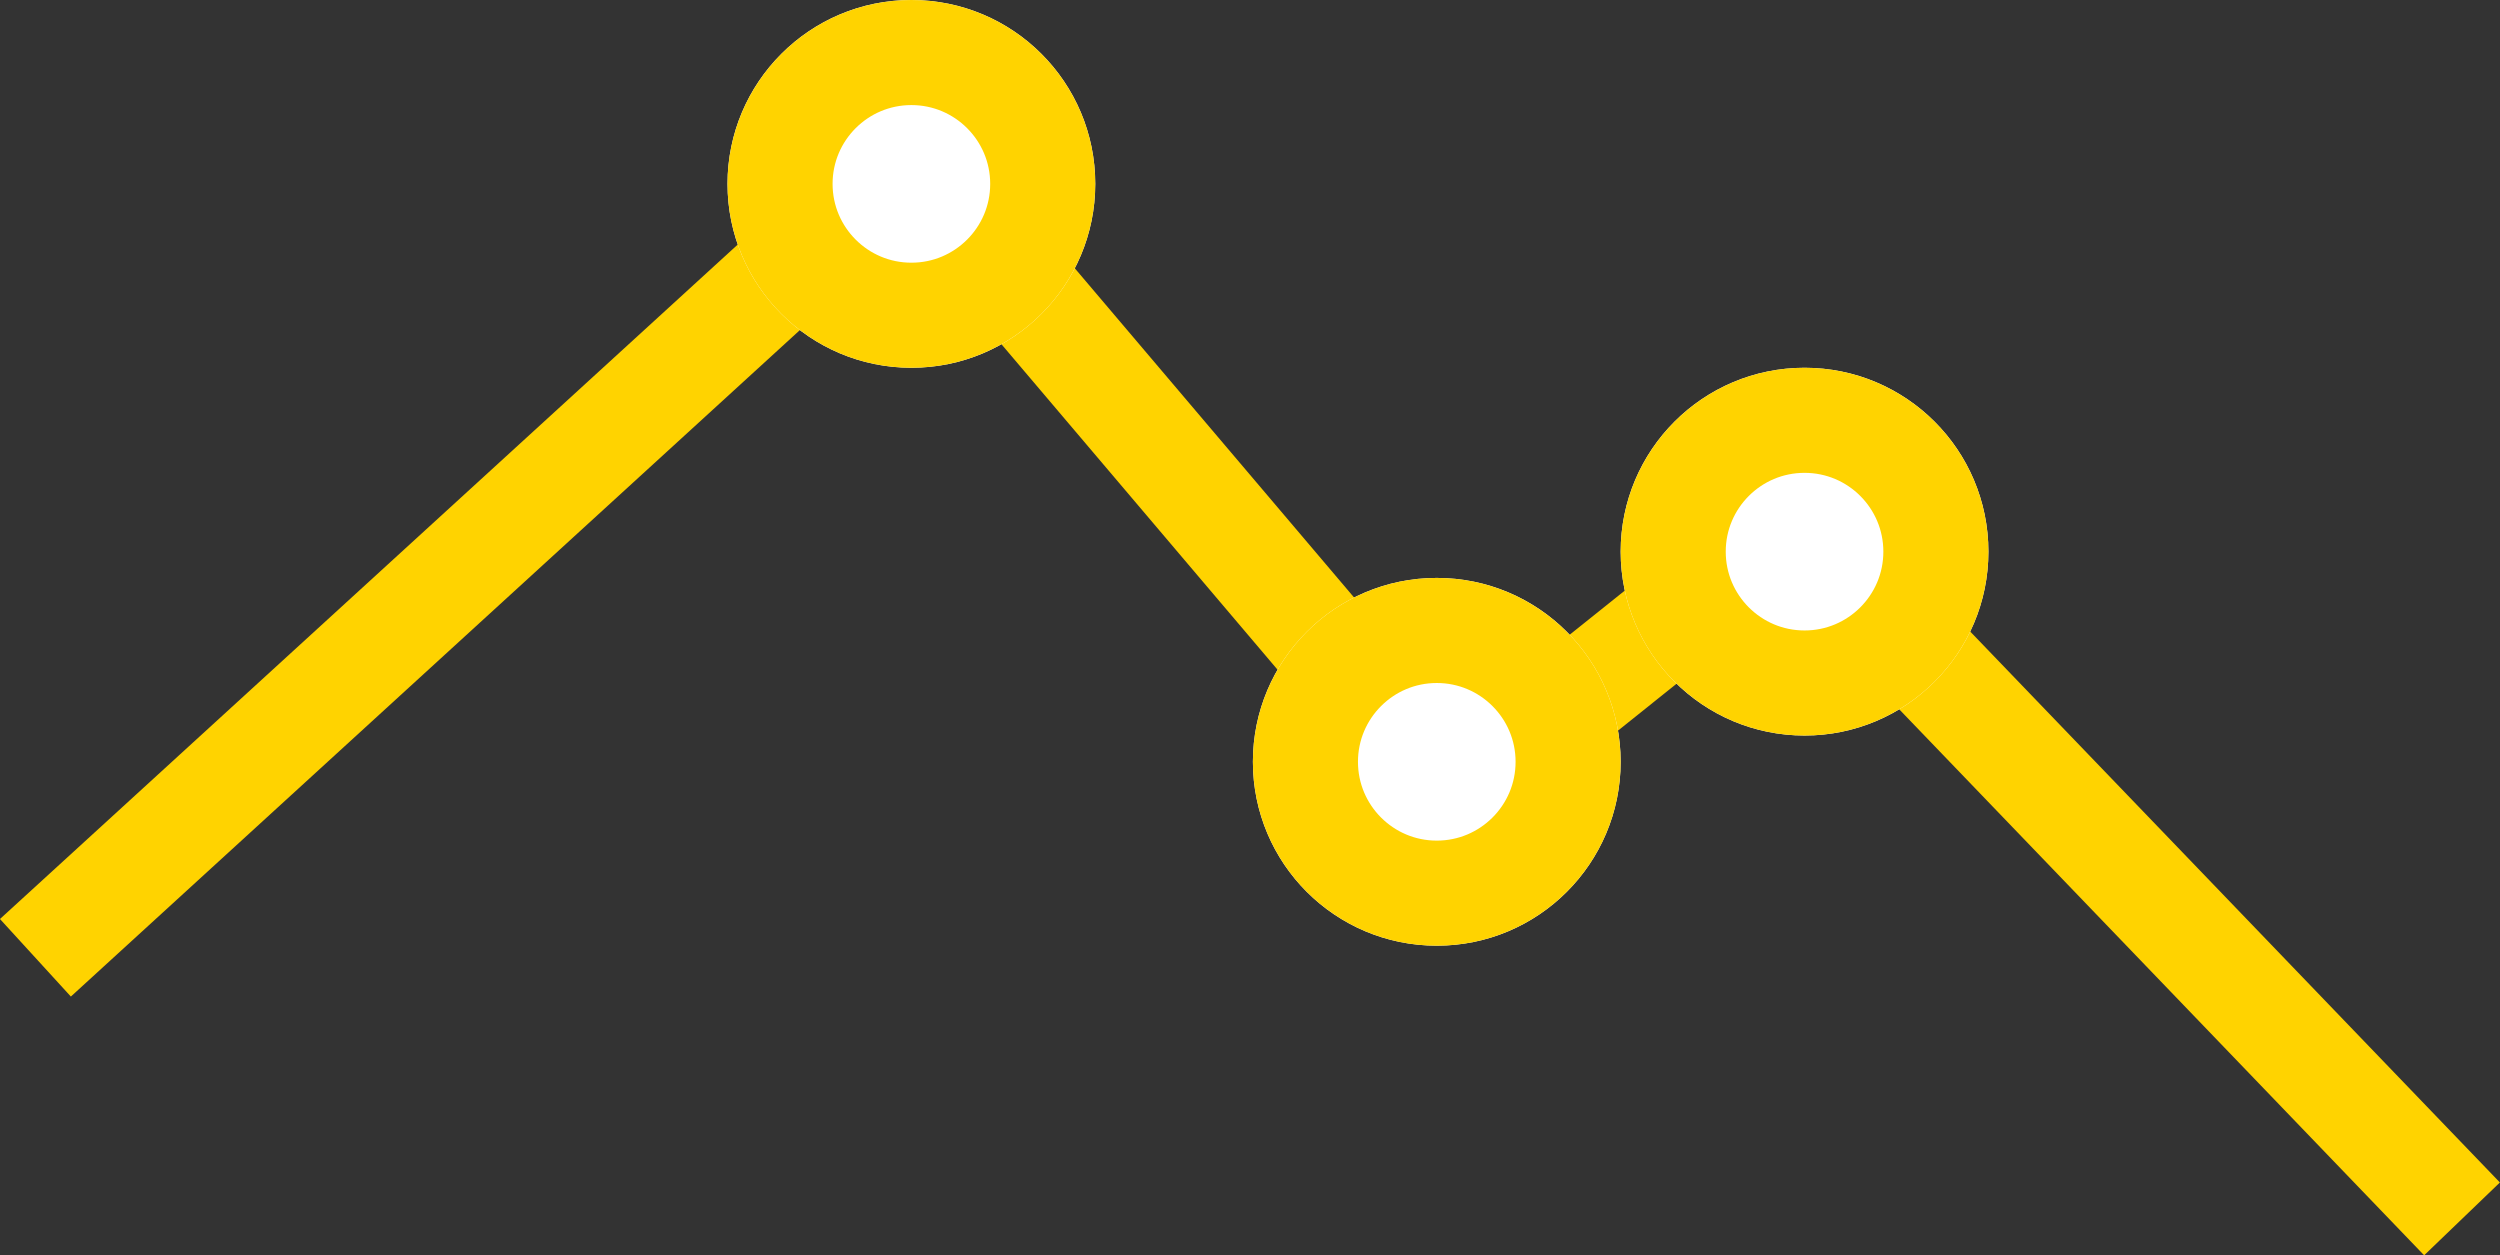
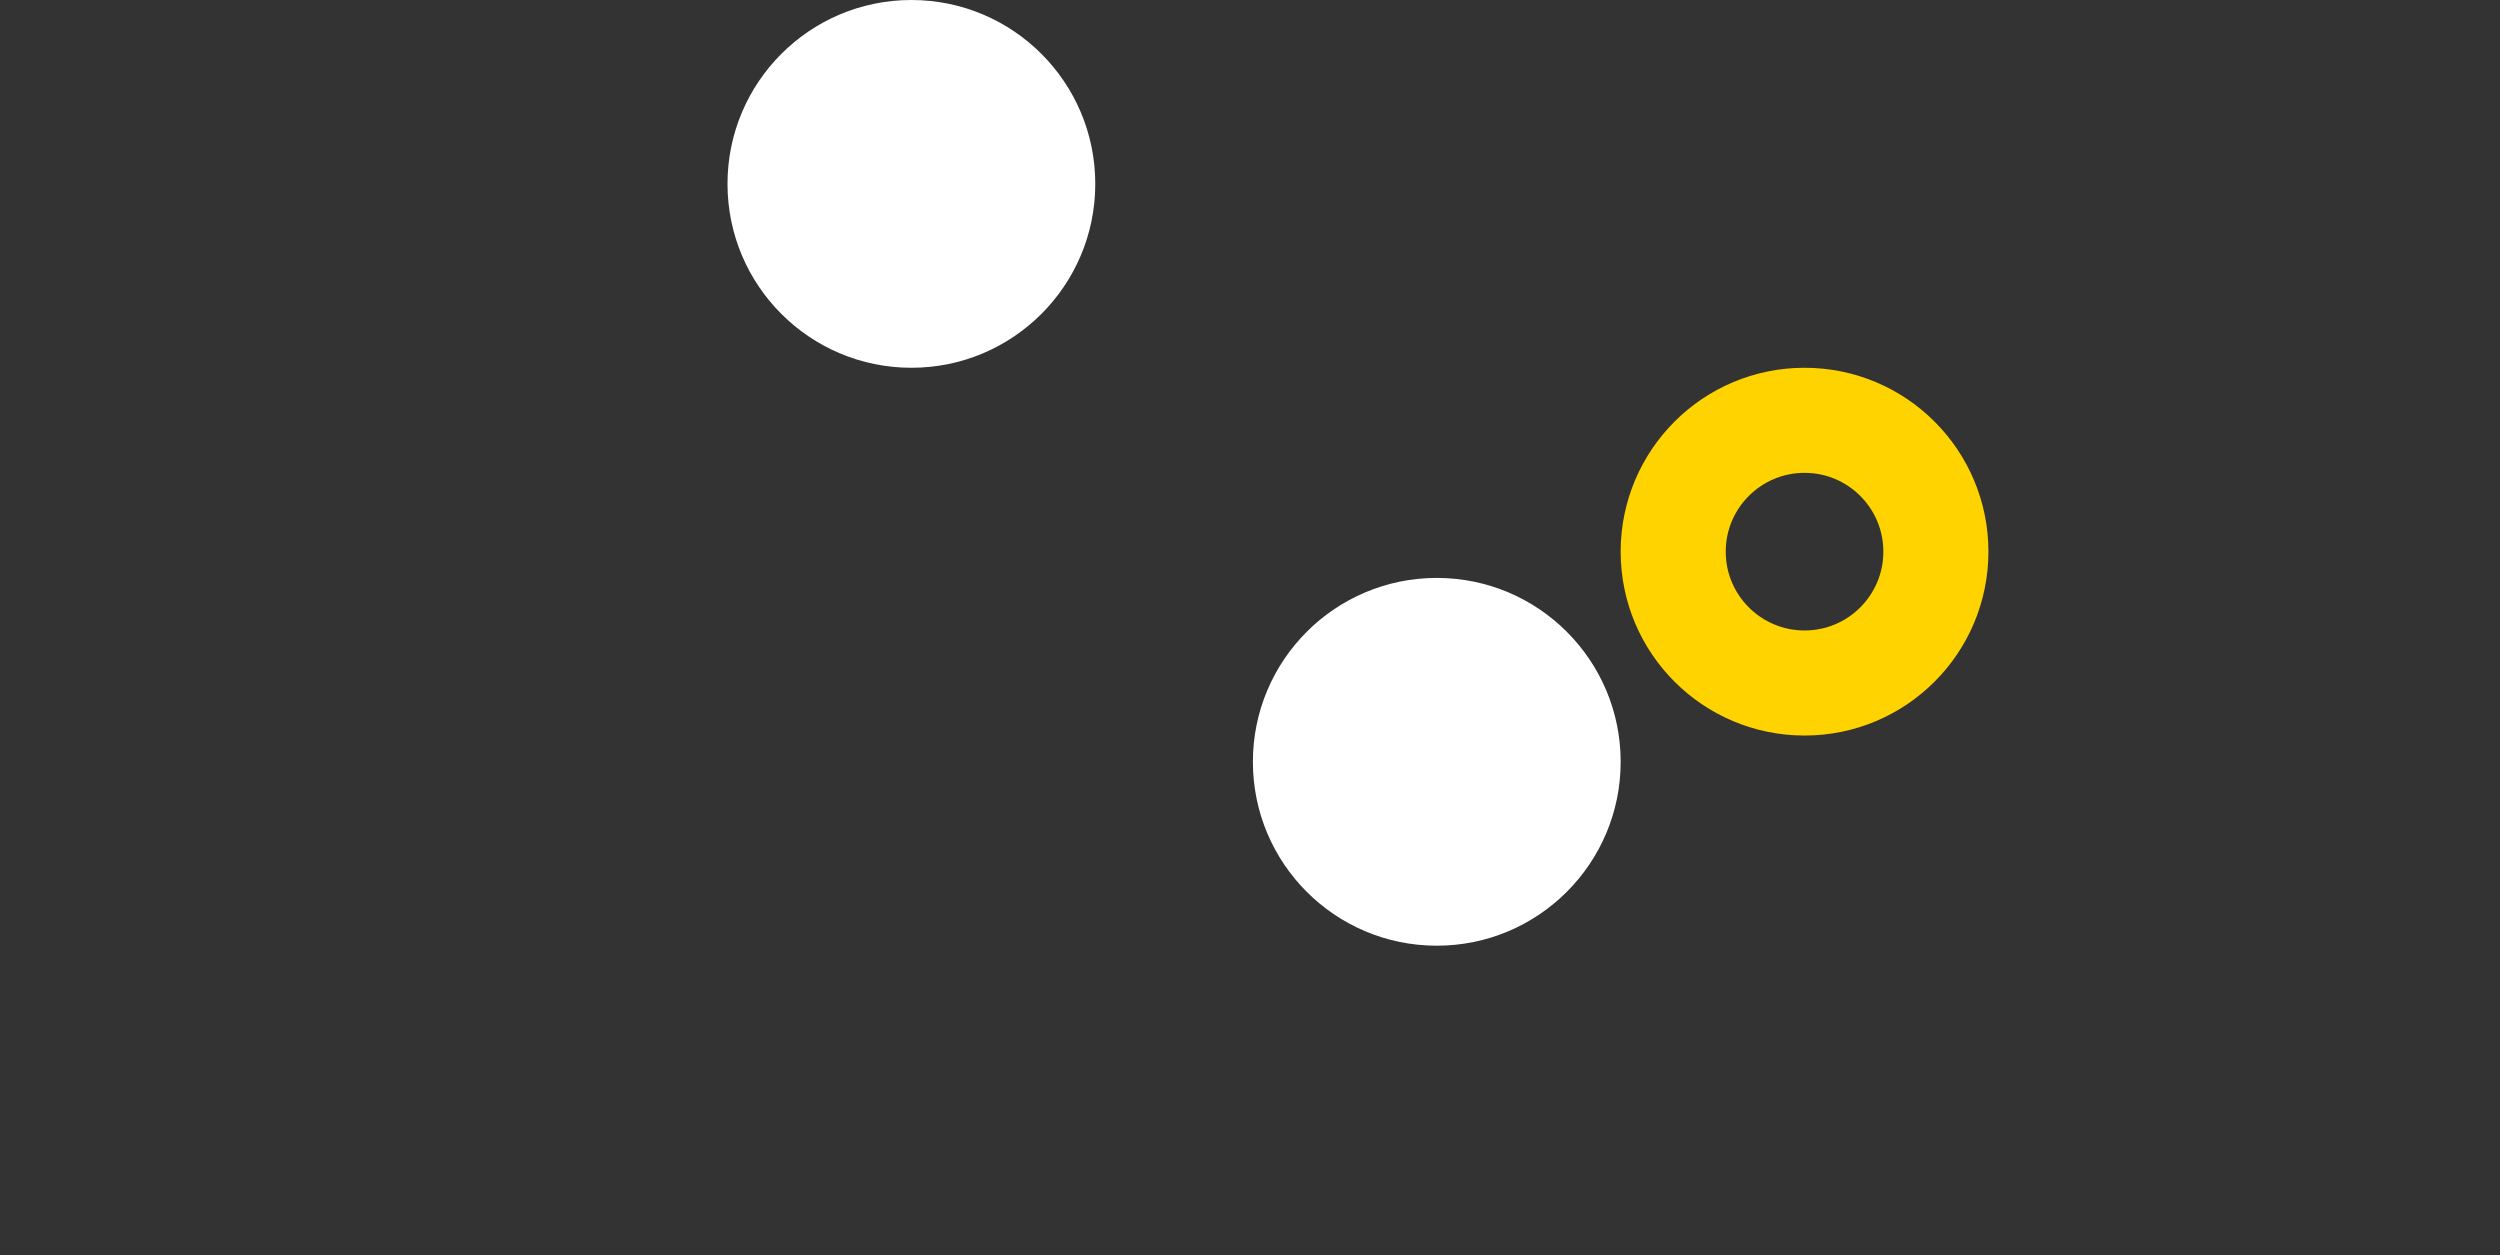
<svg xmlns="http://www.w3.org/2000/svg" width="47.584" height="23.894" viewBox="0 0 47.584 23.894">
  <rect x="0" y="0" width="47.584" height="23.894" fill="#333333" stroke="none" />
  <g id="alerts-behaviours" transform="translate(-439.153 -3486)">
-     <path id="Path_8307" data-name="Path 8307" d="M2966.827,6255.23l16.674-15.243,10.309,12.152,6.472-5.182,12.732,13.243" transform="translate(-2527 -2751)" fill="none" stroke="#ffd300" stroke-width="2" />
    <g id="Ellipse_10" data-name="Ellipse 10" transform="translate(463 3497)" fill="#fff" stroke="#ffd300" stroke-width="2">
      <circle cx="3.5" cy="3.5" r="3.5" stroke="none" />
-       <circle cx="3.5" cy="3.5" r="2.5" fill="none" />
    </g>
    <g id="Ellipse_11" data-name="Ellipse 11" transform="translate(470 3493)" fill="#fff" stroke="#ffd300" stroke-width="2">
-       <circle cx="3.5" cy="3.5" r="3.5" stroke="none" />
      <circle cx="3.5" cy="3.5" r="2.5" fill="none" />
    </g>
    <g id="Ellipse_12" data-name="Ellipse 12" transform="translate(453 3486)" fill="#fff" stroke="#ffd300" stroke-width="2">
      <circle cx="3.5" cy="3.5" r="3.5" stroke="none" />
-       <circle cx="3.5" cy="3.5" r="2.5" fill="none" />
    </g>
  </g>
</svg>